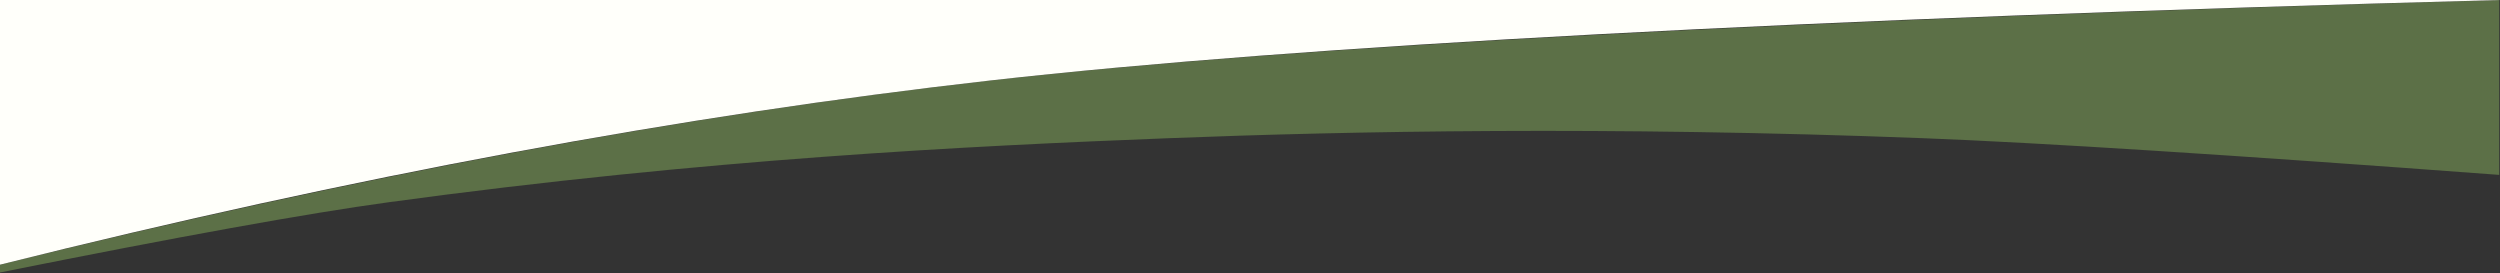
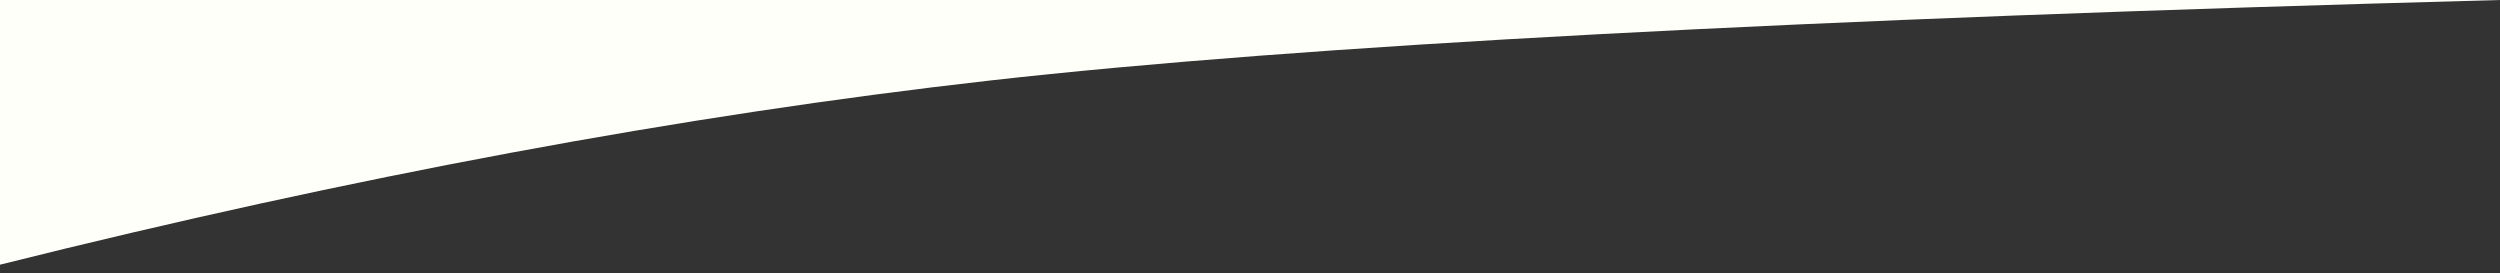
<svg xmlns="http://www.w3.org/2000/svg" width="1601px" height="175px" viewBox="0 0 1601 175" version="1.1">
  <rect x="0" y="0" width="1601" height="175" fill="#333333" stroke="none" />
  <title>Group</title>
  <desc>Created with Sketch.</desc>
  <g id="Page-1" stroke="none" stroke-width="1" fill="none" fill-rule="evenodd">
    <g id="Group">
-       <path d="M0,169.5 C231.067,112.426 442.567,73.092 634.5,51.5 C826.433,29.908 1148.433,12.741 1600.5,0 L1600.5,112 C1429.077,99.203 1306.077,91.369 1231.5,88.5 C1028.772,80.7 863.253,84.019 748.5,88.5 C619.568,93.535 452.821,101.7 249,129.5 C197.211,136.564 114.211,151.564 0,174.5 L0,169.5 Z" id="Rectangle" fill="#99CC66" opacity="0.4" />
      <path d="M0,0 L1601,0 C1154.333,12 832.167,29.167 634.5,51.5 C436.833,73.833 225.333,113.167 0,169.5 L0,0 Z" id="Rectangle" fill="#FFFFFA" />
    </g>
  </g>
</svg>